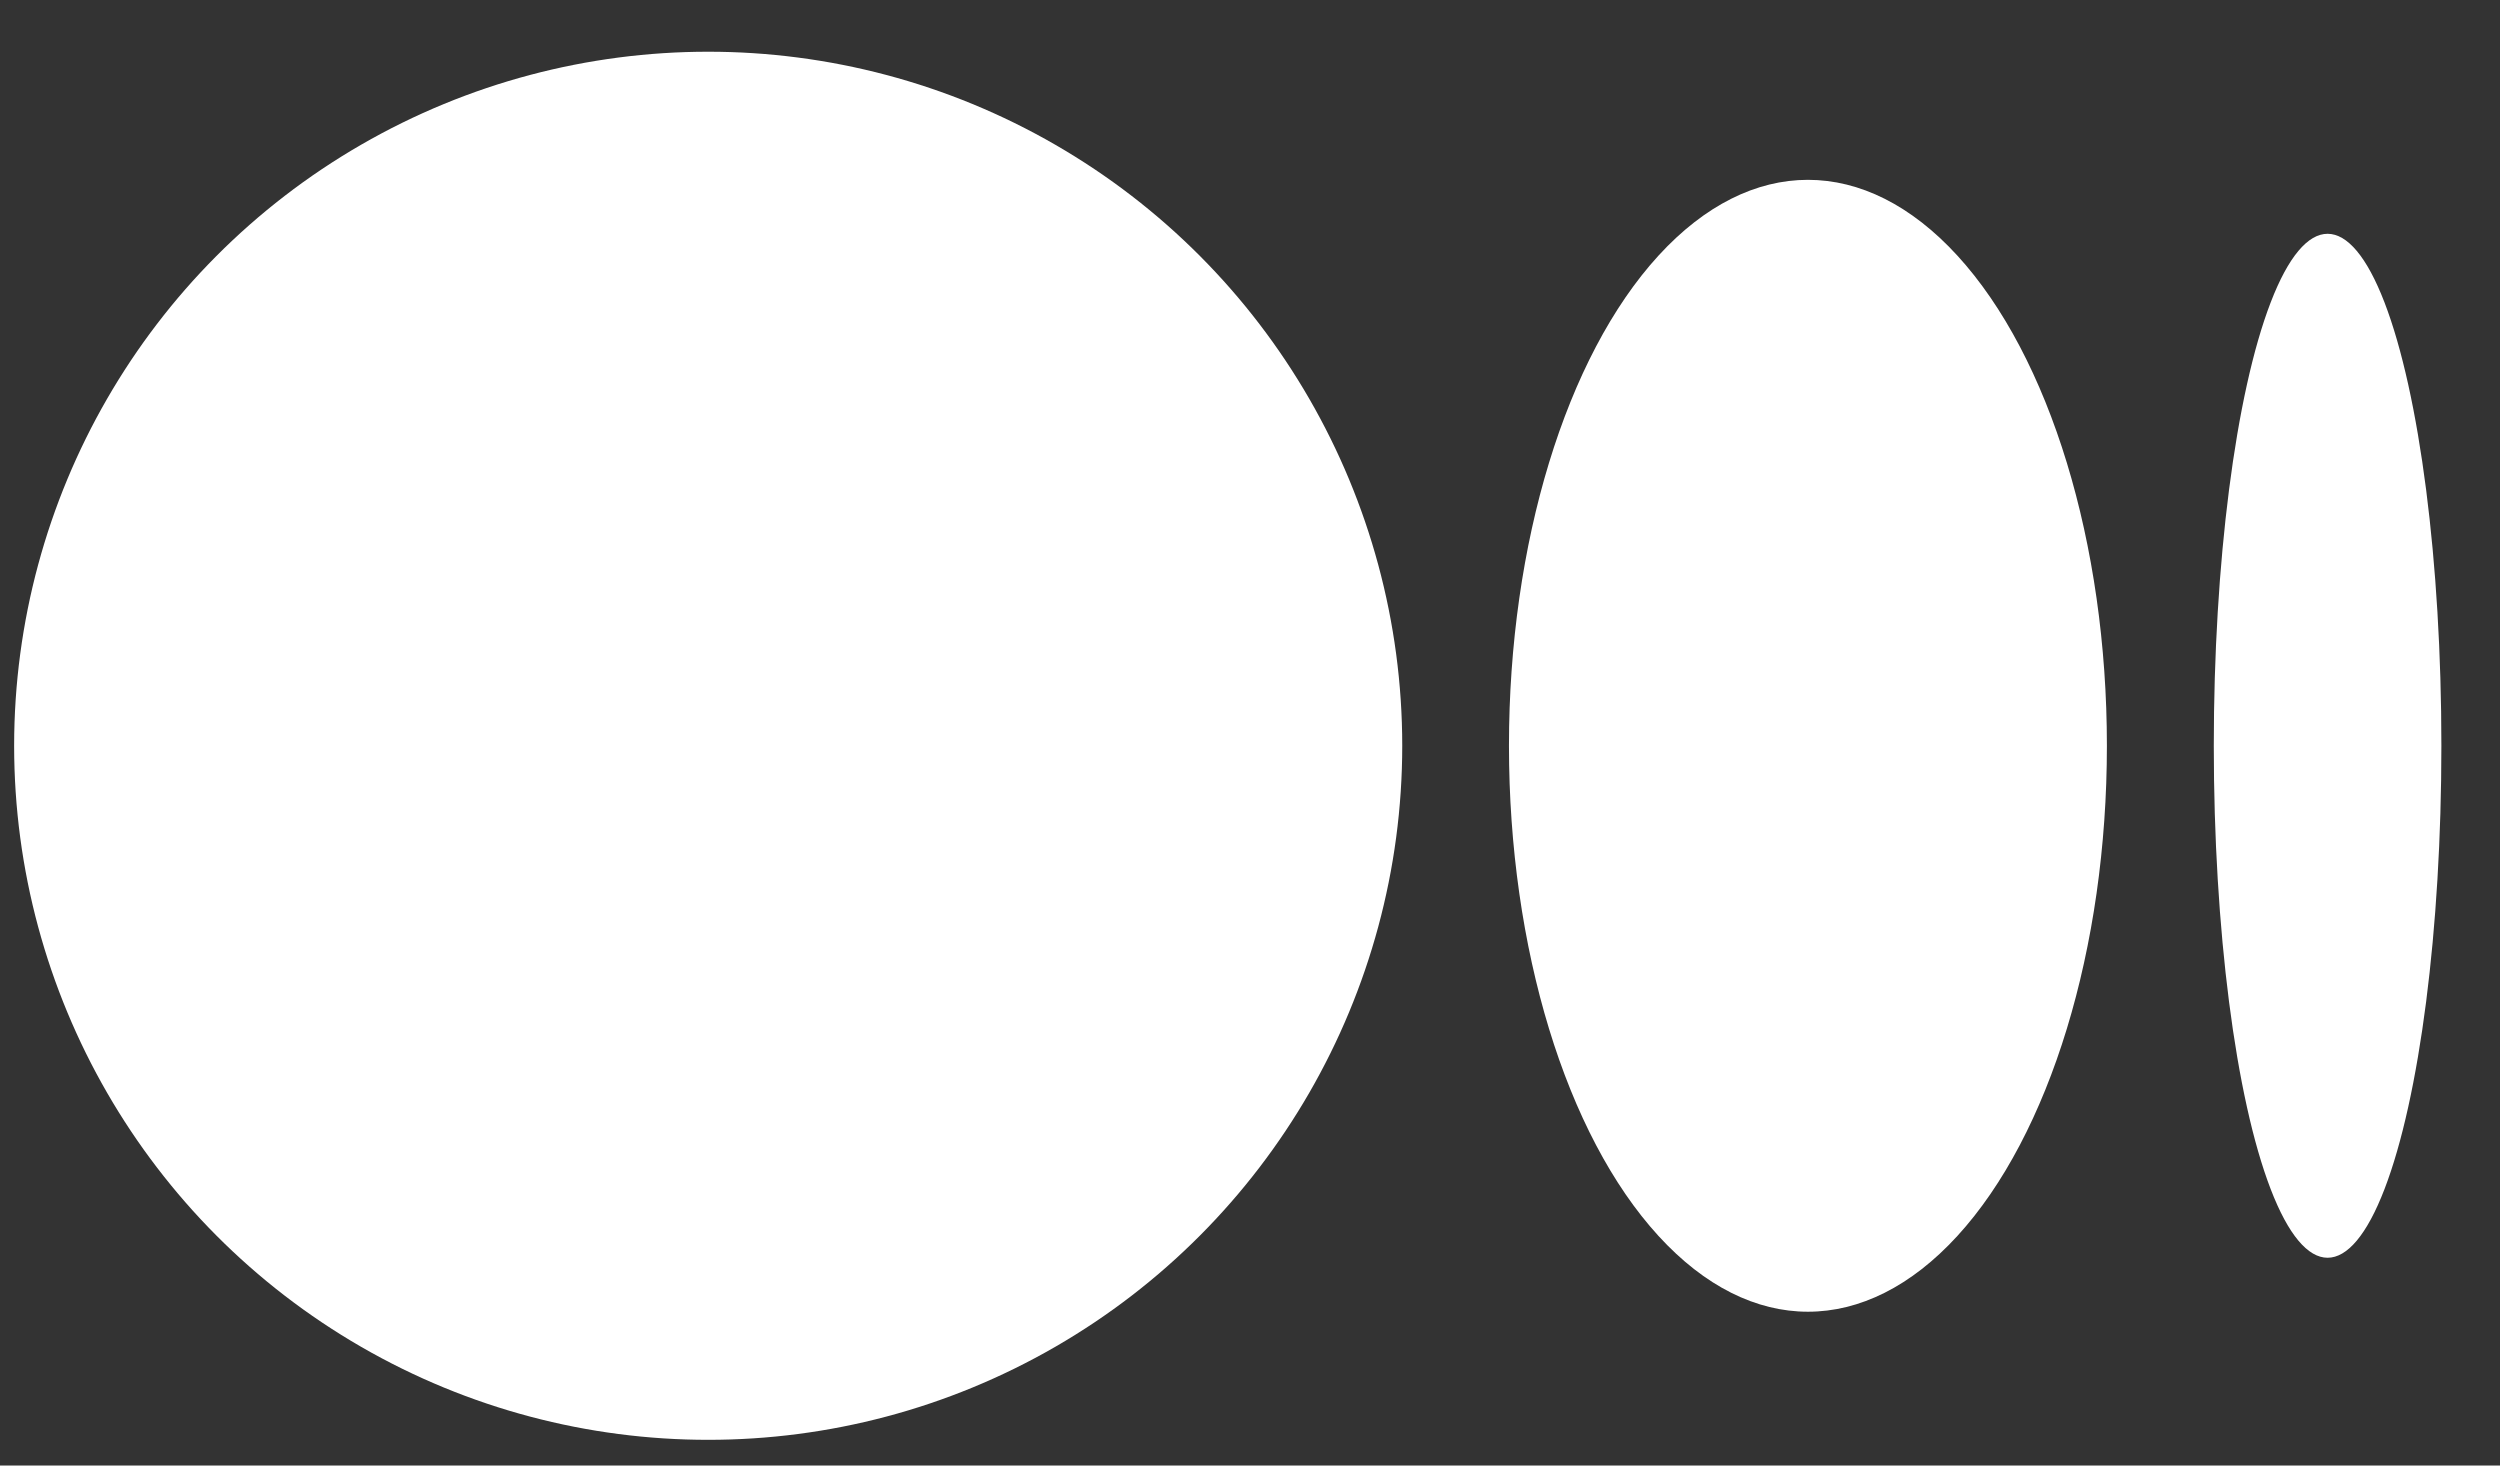
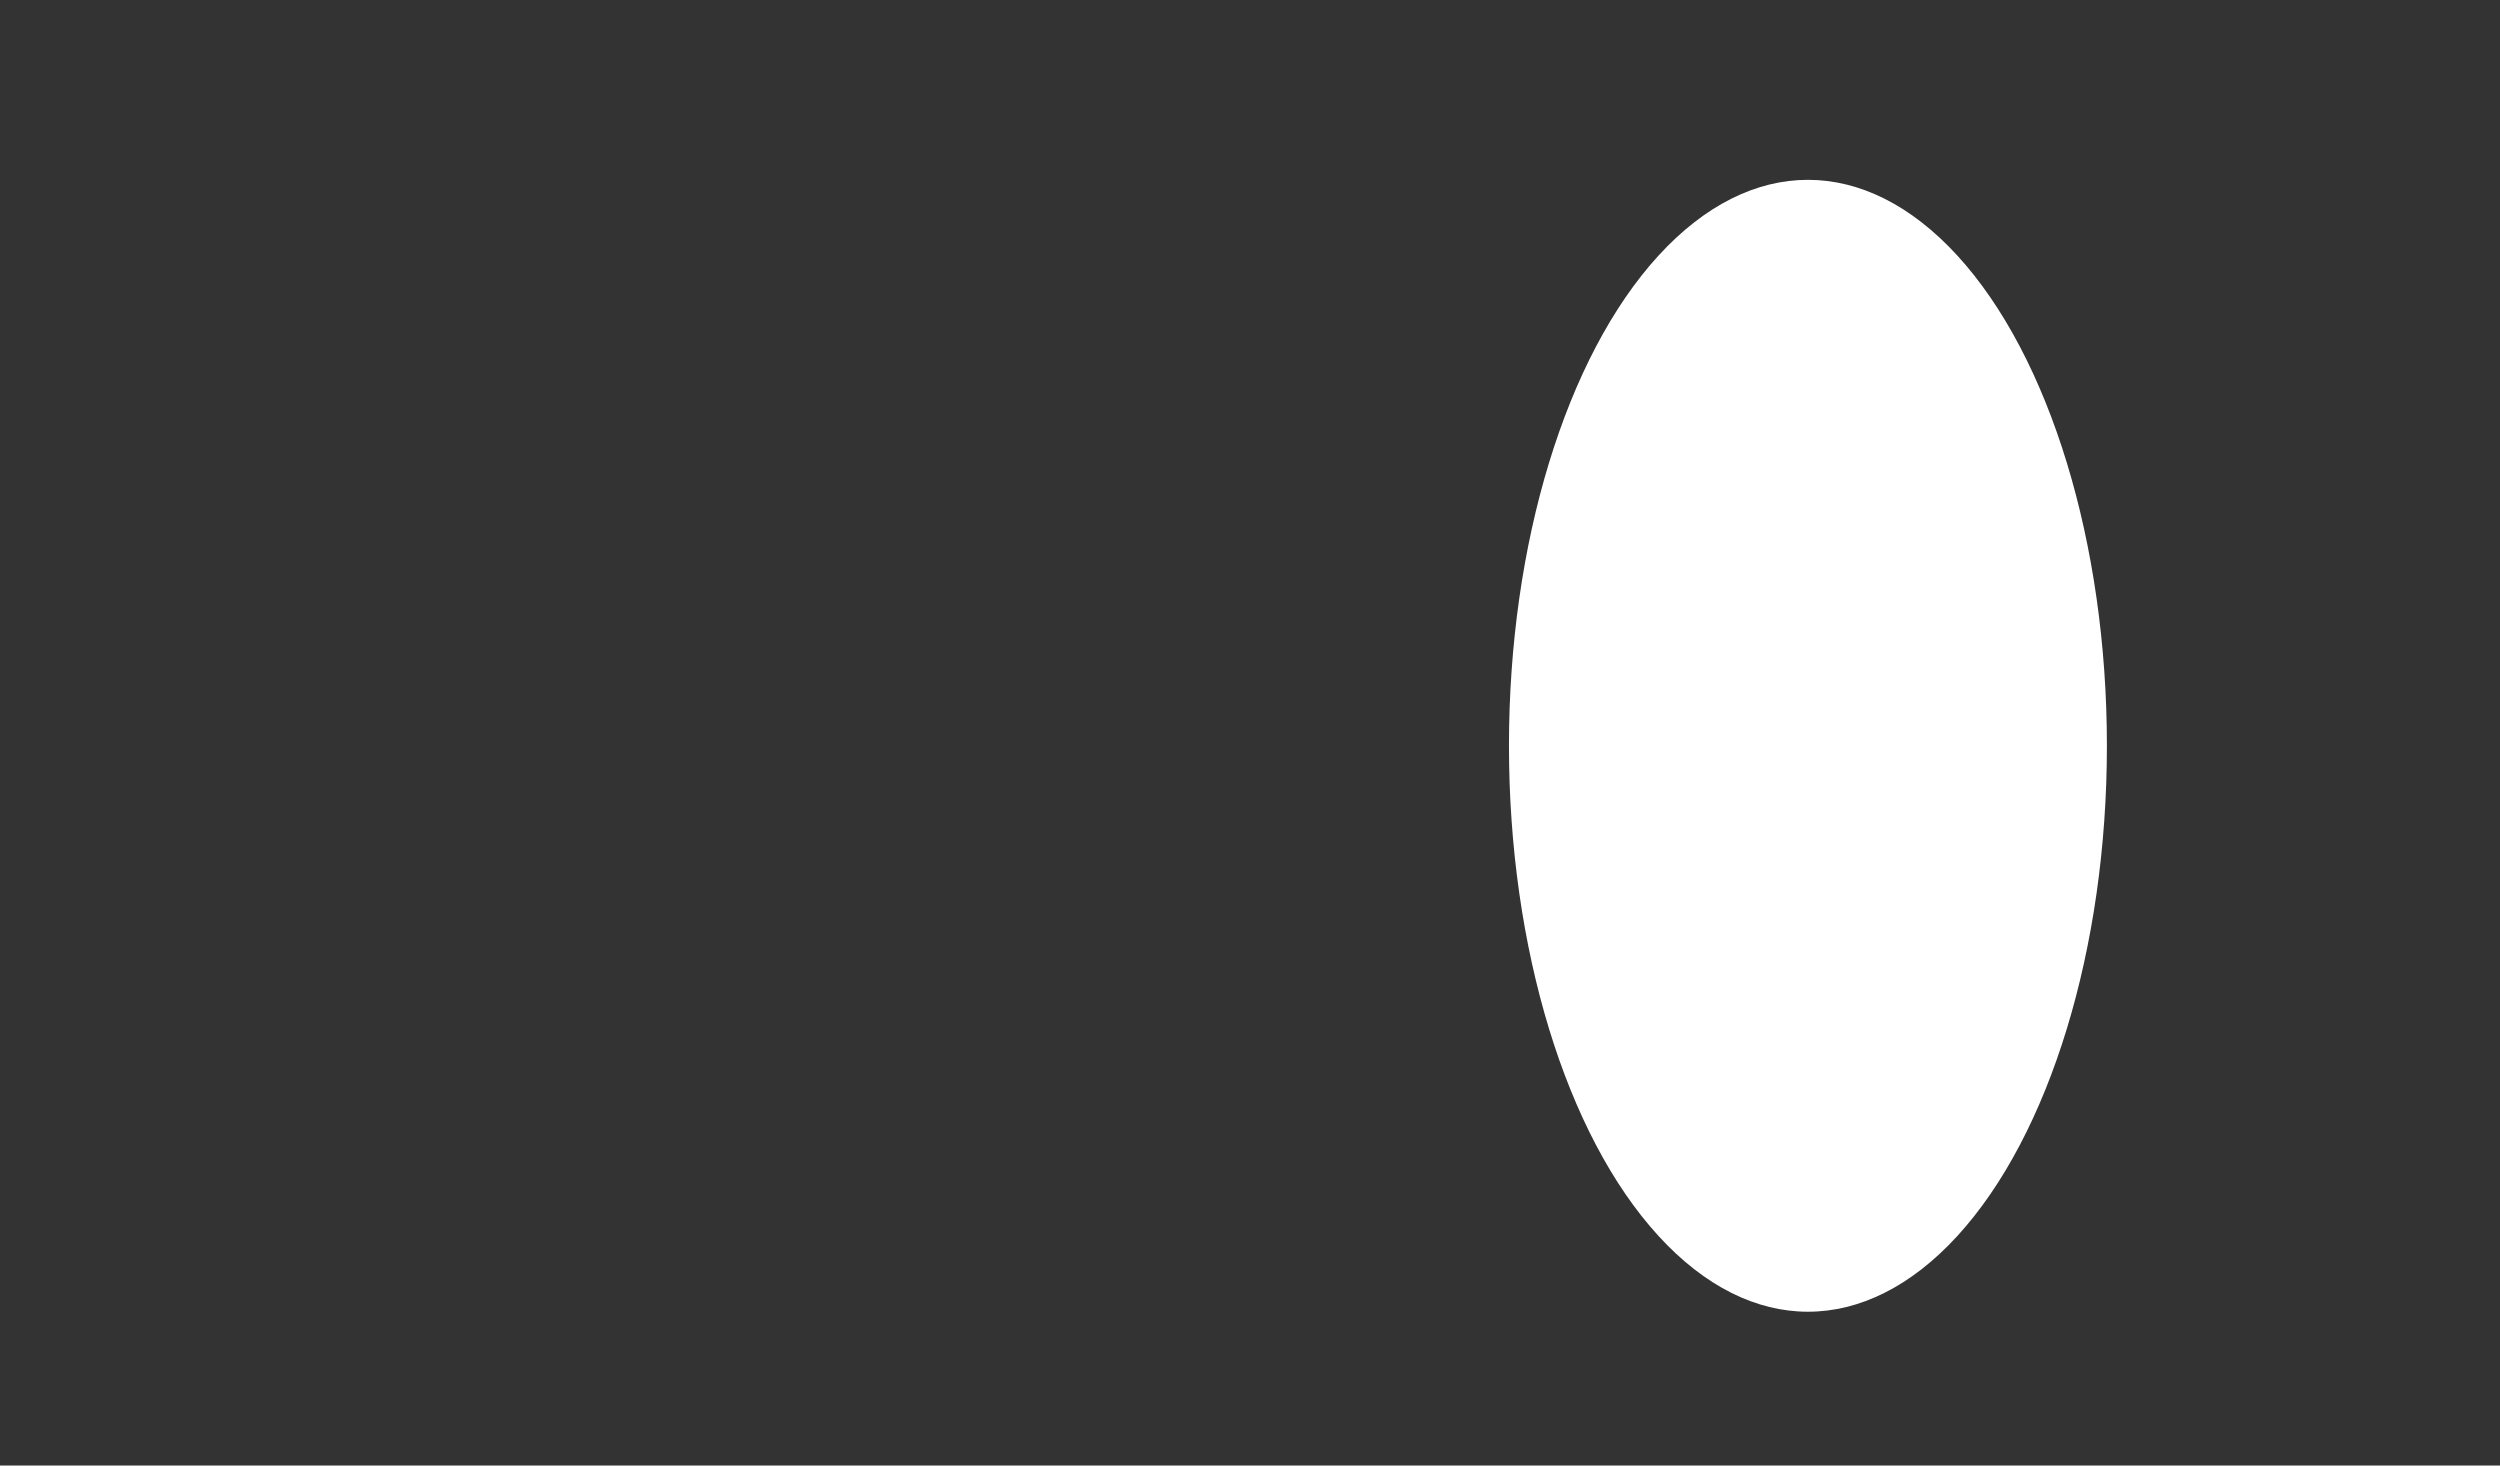
<svg xmlns="http://www.w3.org/2000/svg" width="29" height="17" fill="none">
  <rect width="100%" height="100%" fill="#333333" stroke="none" />
-   <circle cx="8.215" cy="8.651" r="8.051" fill="#fff" />
  <ellipse cx="20.972" cy="8.651" rx="3.468" ry="6.565" fill="#fff" />
-   <ellipse cx="27" cy="8.651" rx="1.32" ry="5.939" fill="#fff" />
</svg>